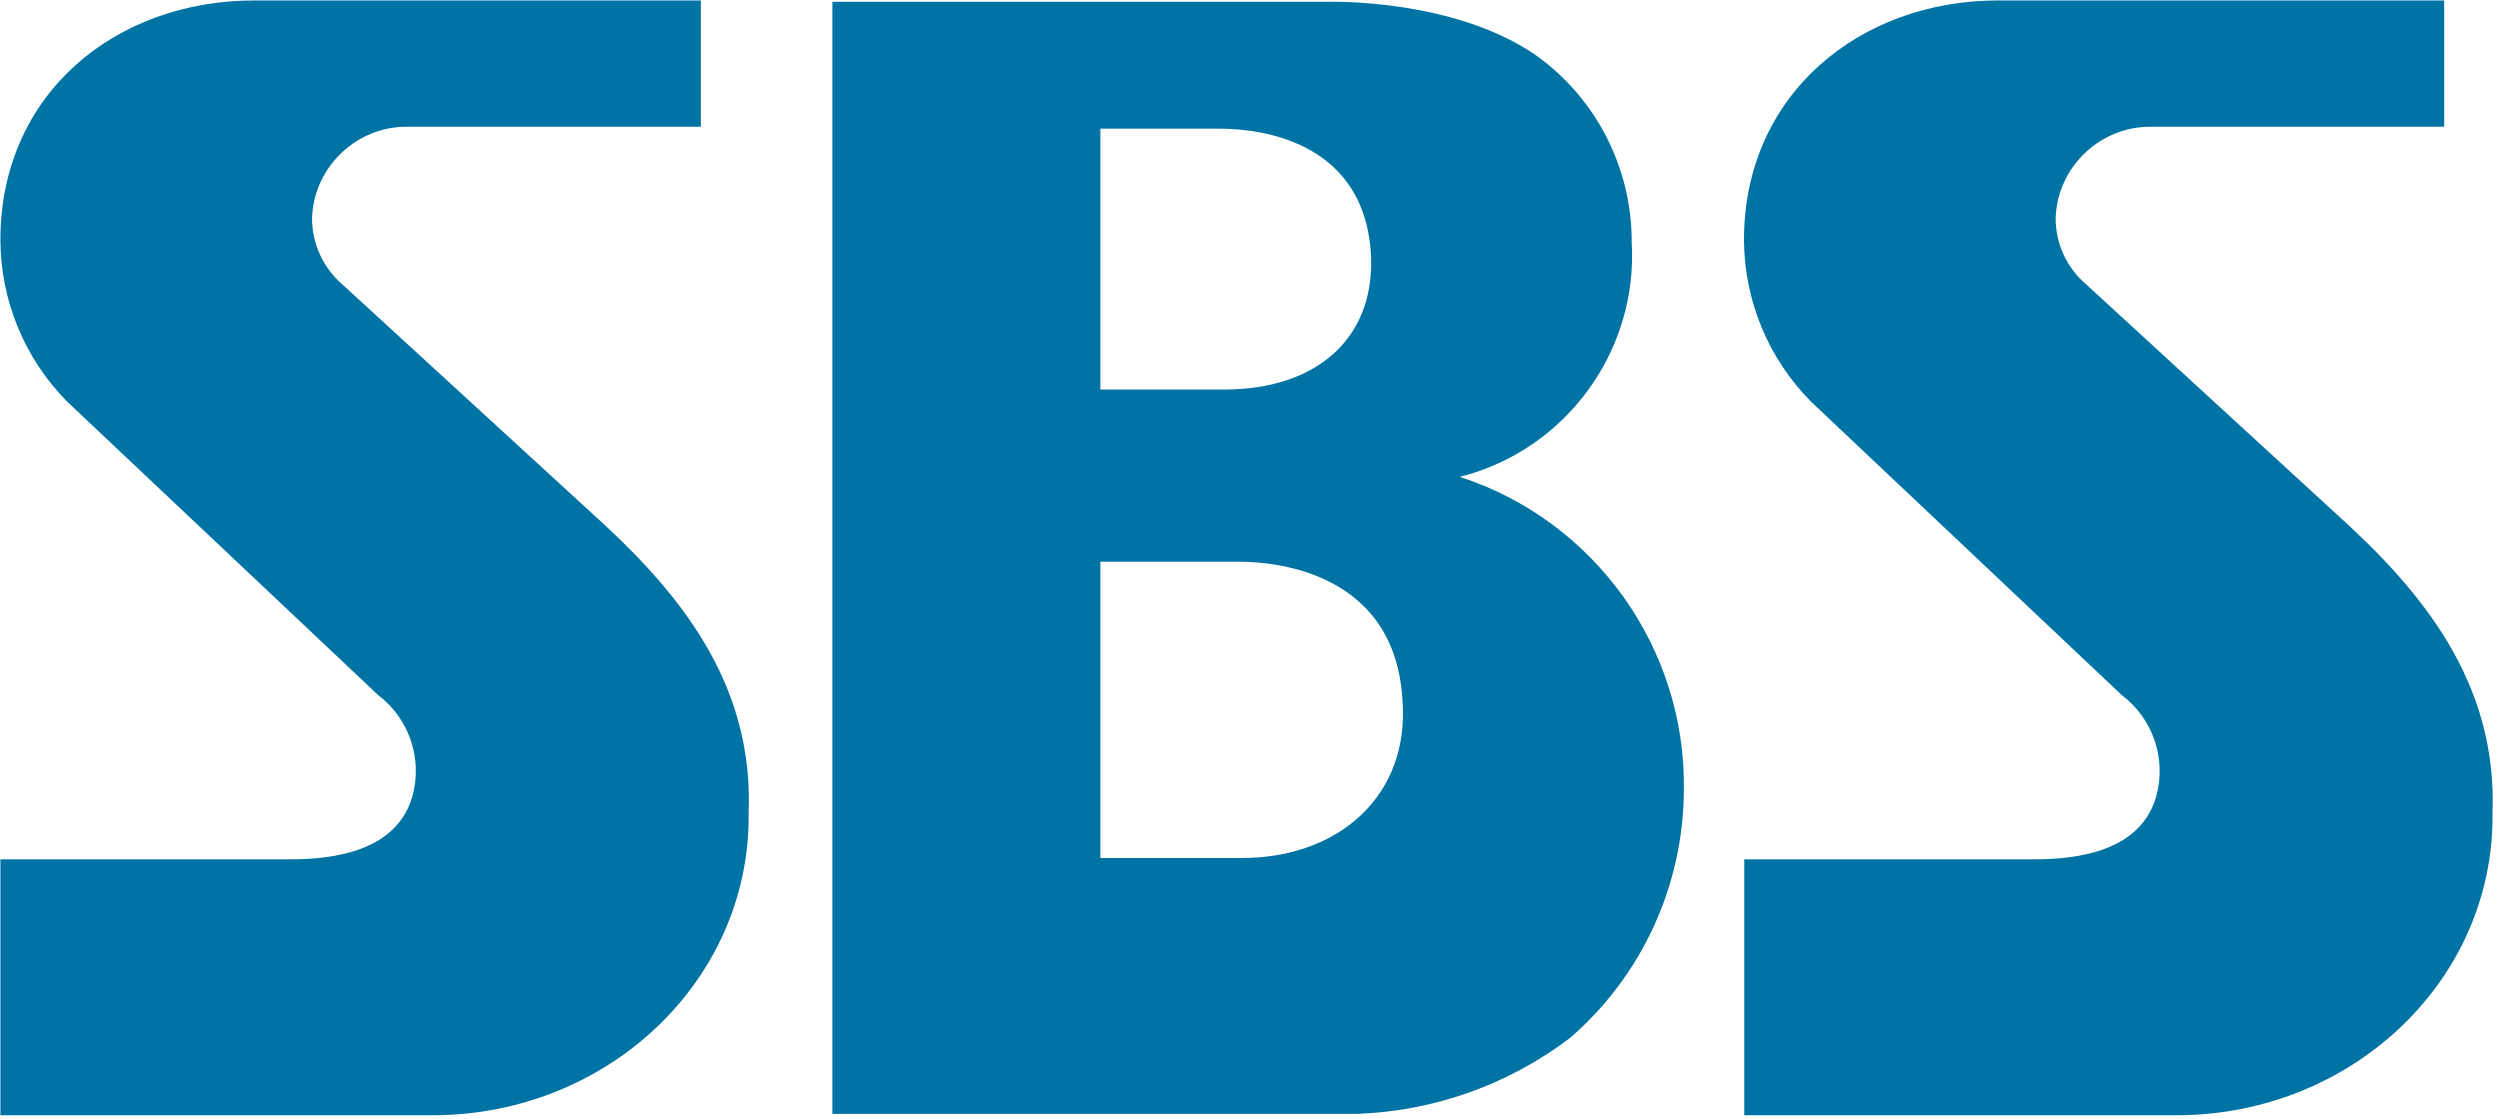
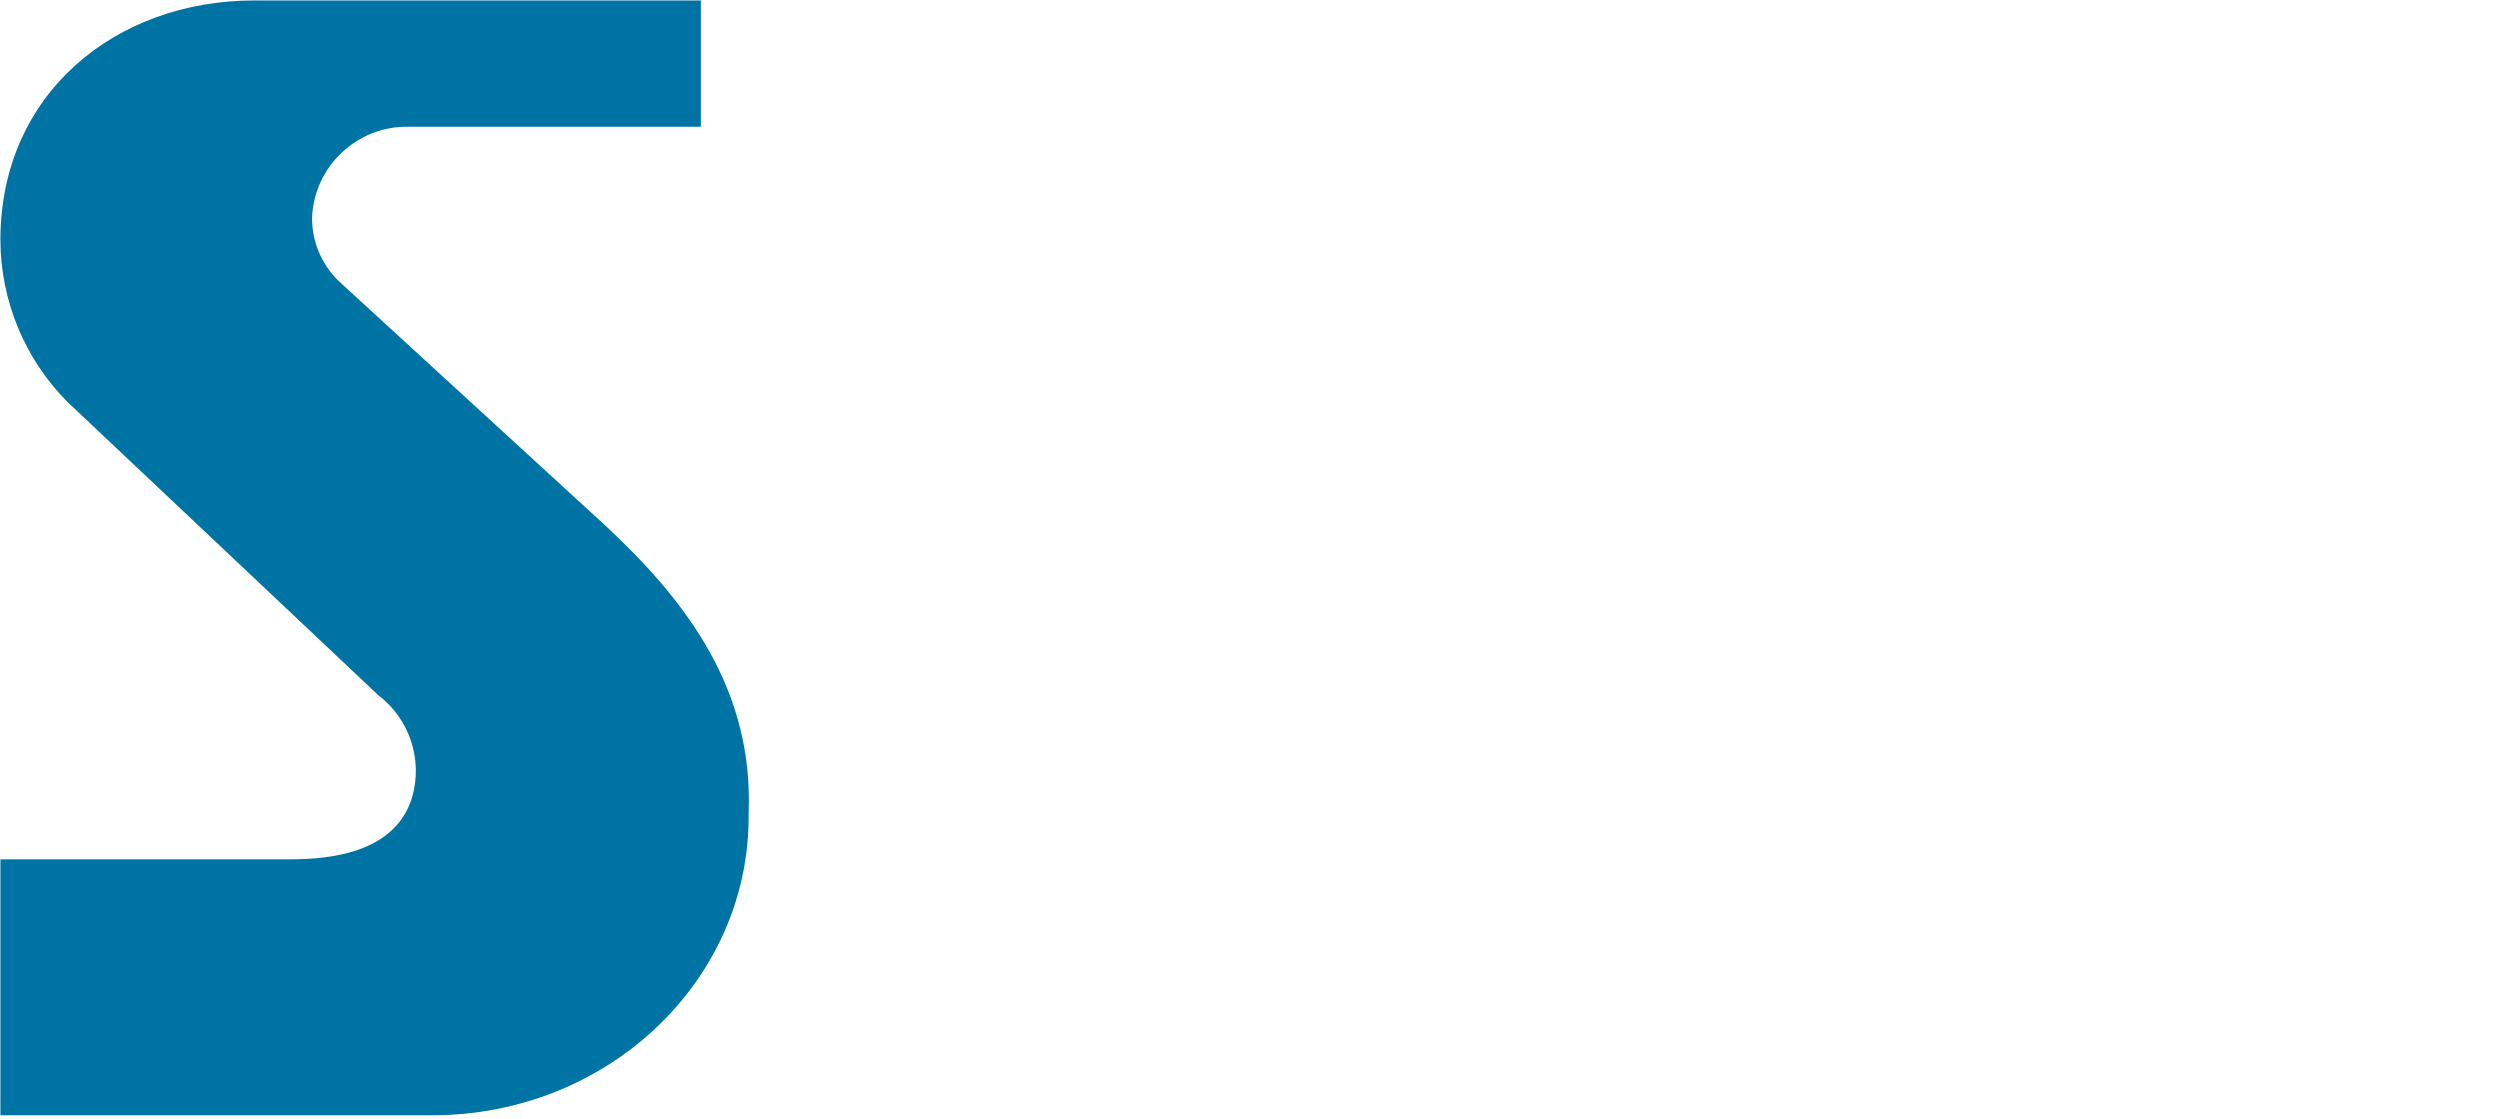
<svg xmlns="http://www.w3.org/2000/svg" width="100%" height="100%" viewBox="0 0 239 107" version="1.1" xml:space="preserve" style="fill-rule:evenodd;clip-rule:evenodd;stroke-linejoin:round;stroke-miterlimit:2;">
  <g transform="matrix(1,0,0,1,-81.305,-105.34)">
    <g id="g1" transform="matrix(2.625,0,0,2.625,-324.521,-366.46)">
      <path id="path4485" d="M176.665,198.89L167.045,190.07C166.358,189.466 165.964,188.595 165.965,187.68C166.024,185.804 167.609,184.306 169.485,184.35L180.125,184.35L180.125,179.75L163.855,179.75C158.805,179.75 154.615,183.15 154.615,188.47C154.621,190.676 155.494,192.792 157.045,194.36L168.375,205.05C169.508,205.909 170.002,207.382 169.615,208.75C168.945,211.03 166.055,211.03 164.975,211.03L154.615,211.03L154.615,220.35L170.345,220.35C176.705,220.35 181.865,215.49 181.865,209.48L181.865,209.35C182.045,204.86 179.625,201.65 176.665,198.89" style="fill:rgb(0,115,165);fill-rule:nonzero;" />
-       <path id="path4487" d="M240.165,198.89L230.555,190.07C229.861,189.471 229.463,188.597 229.465,187.68C229.524,185.804 231.109,184.306 232.985,184.35L243.615,184.35L243.615,179.75L227.355,179.75C222.355,179.75 218.115,183.15 218.115,188.47C218.125,190.677 219.002,192.793 220.555,194.36L231.875,205.05C233.012,205.906 233.51,207.38 233.125,208.75C232.465,211.03 229.565,211.03 228.485,211.03L218.125,211.03L218.125,220.35L233.855,220.35C240.215,220.35 245.375,215.49 245.375,209.48L245.375,209.35C245.545,204.87 243.135,201.65 240.165,198.89" style="fill:rgb(0,115,165);fill-rule:nonzero;" />
-       <path id="path4489" d="M215.925,208.53C216.015,203.355 212.689,198.696 207.765,197.1C211.621,196.13 214.265,192.519 214.025,188.55C214.034,185.856 212.735,183.319 210.545,181.75C207.485,179.64 202.915,179.8 202.915,179.8L184.915,179.8L184.915,220.3L204.015,220.3C206.828,220.201 209.543,219.233 211.785,217.53C214.395,215.268 215.906,211.985 215.925,208.53ZM194.675,184.42L198.975,184.42C199.635,184.42 204.135,184.42 204.515,188.81C204.775,191.95 202.645,193.92 199.185,193.92L194.675,193.92L194.675,184.42ZM199.845,210.98L194.675,210.98L194.675,200.19L199.675,200.19C200.325,200.19 205.355,200.19 205.675,205.19C205.965,208.75 203.305,210.98 199.845,210.98Z" style="fill:rgb(0,115,165);fill-rule:nonzero;" />
    </g>
  </g>
</svg>